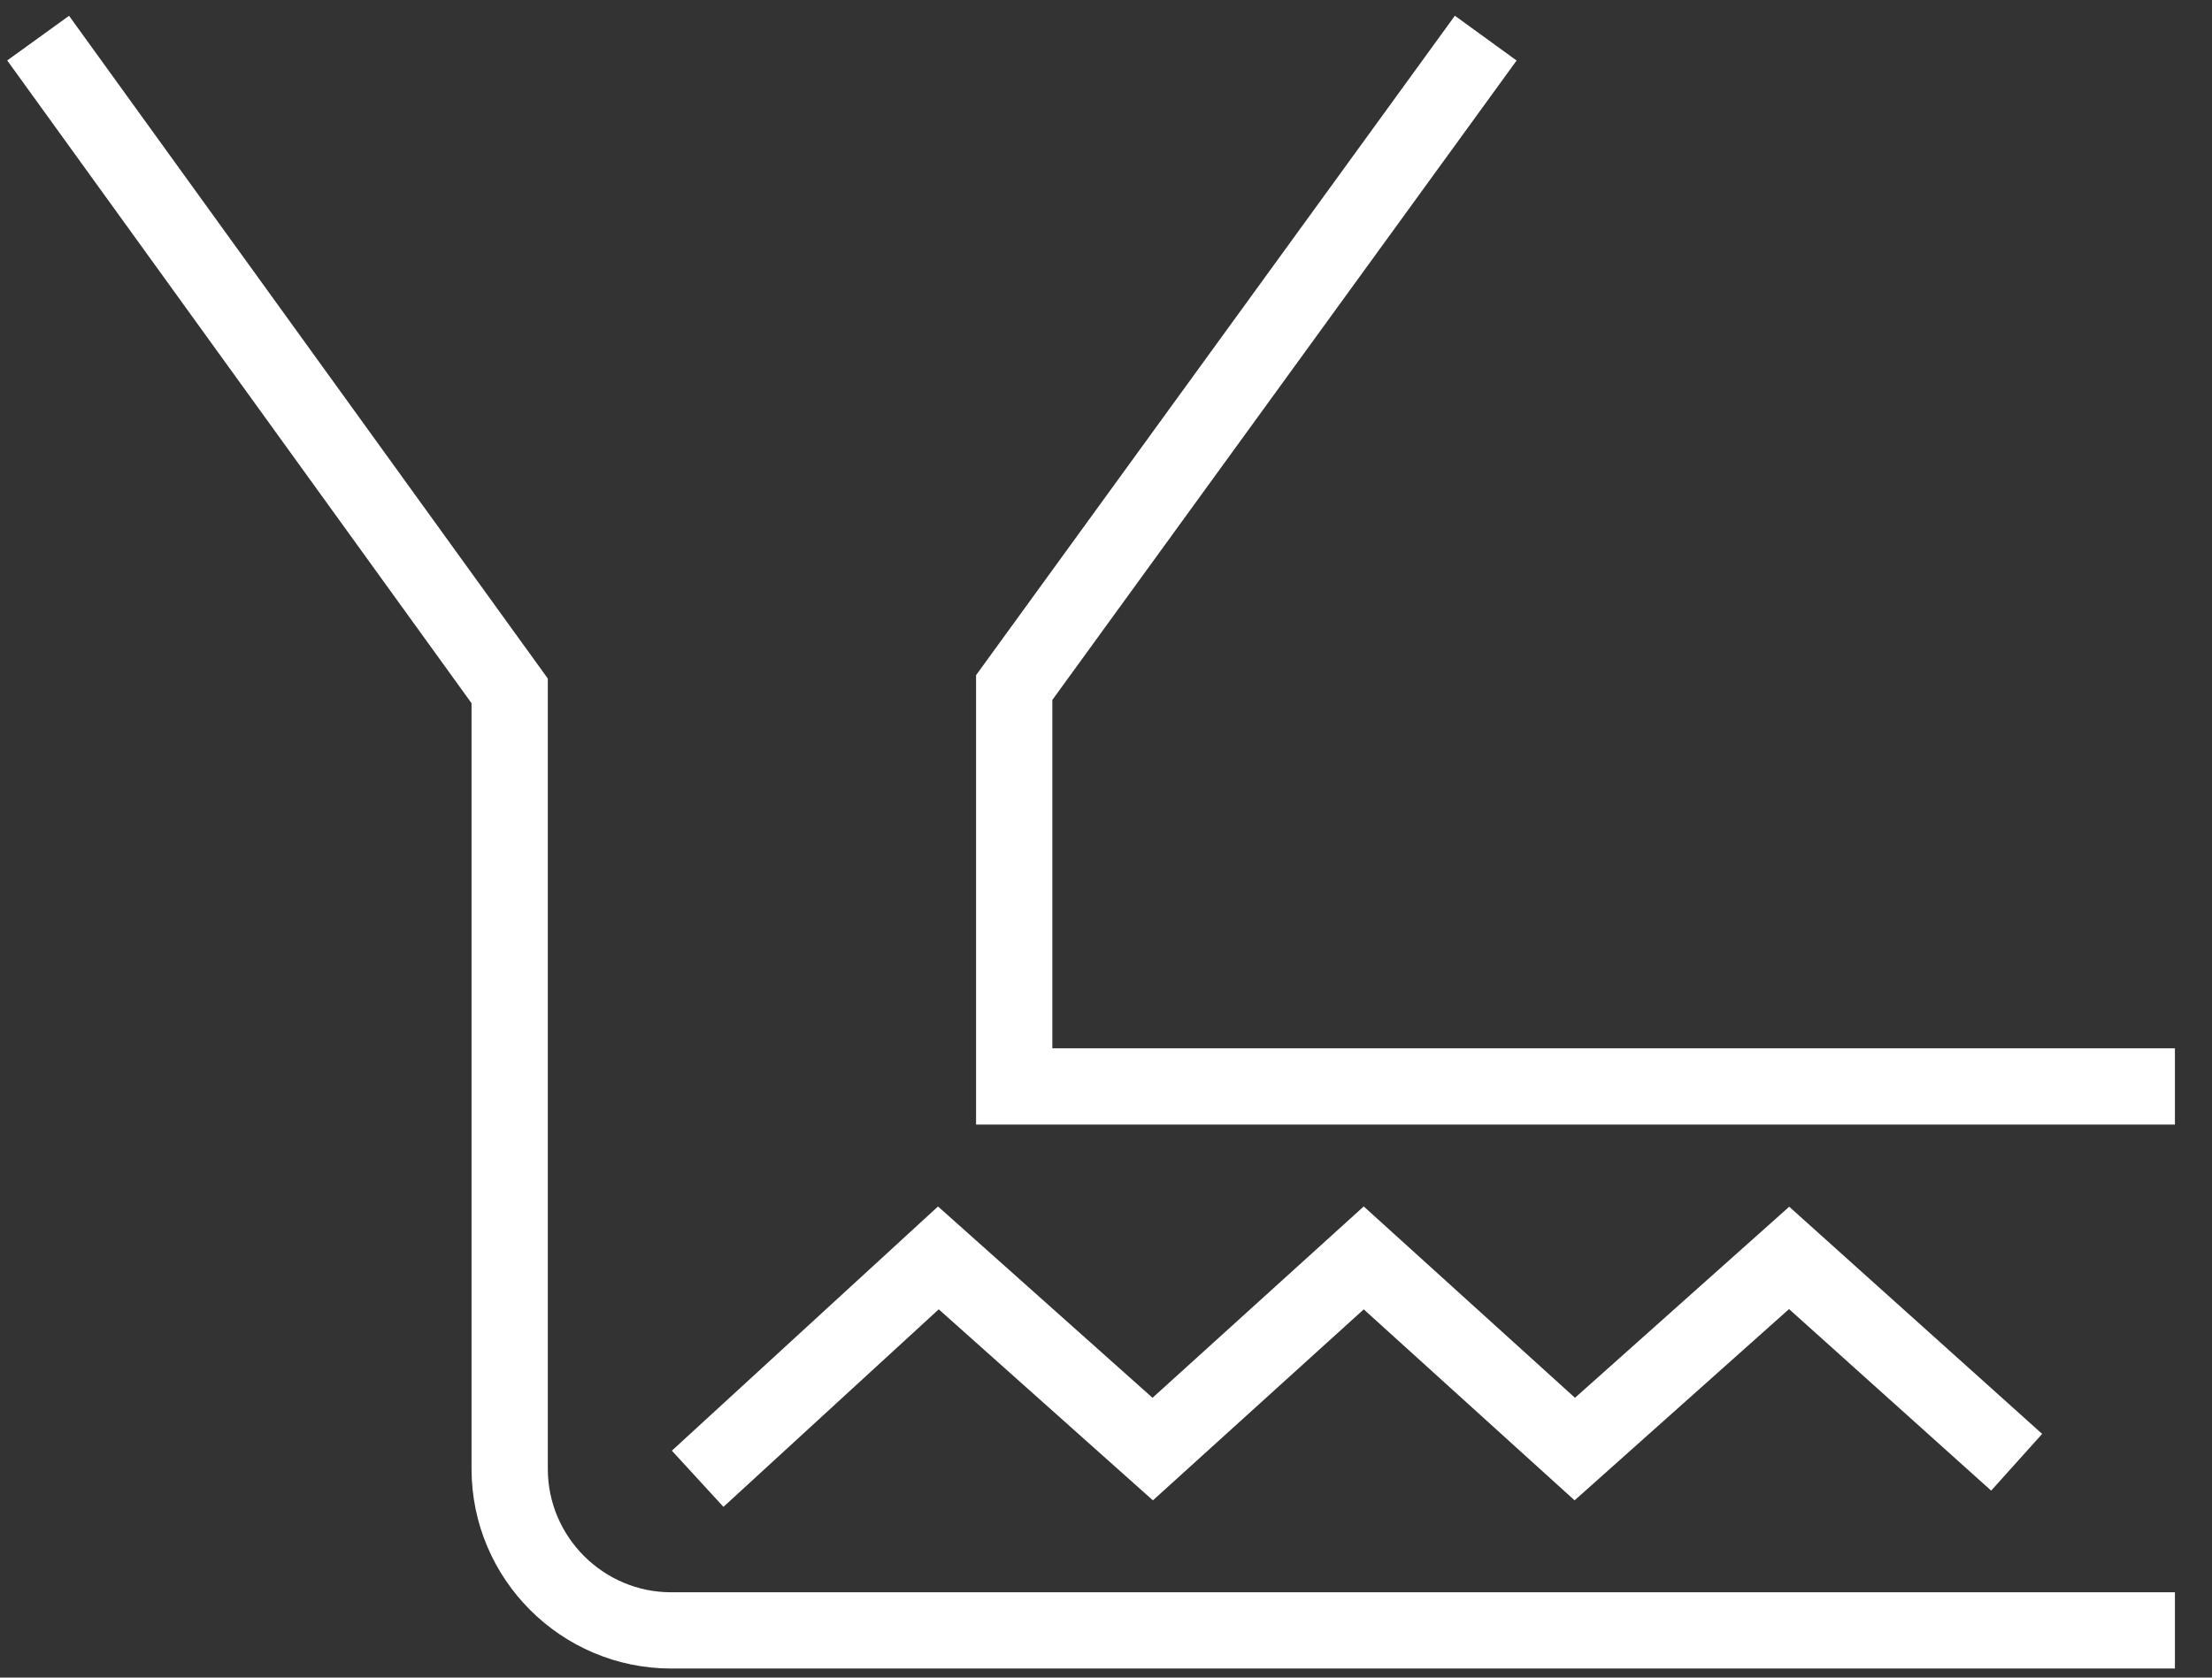
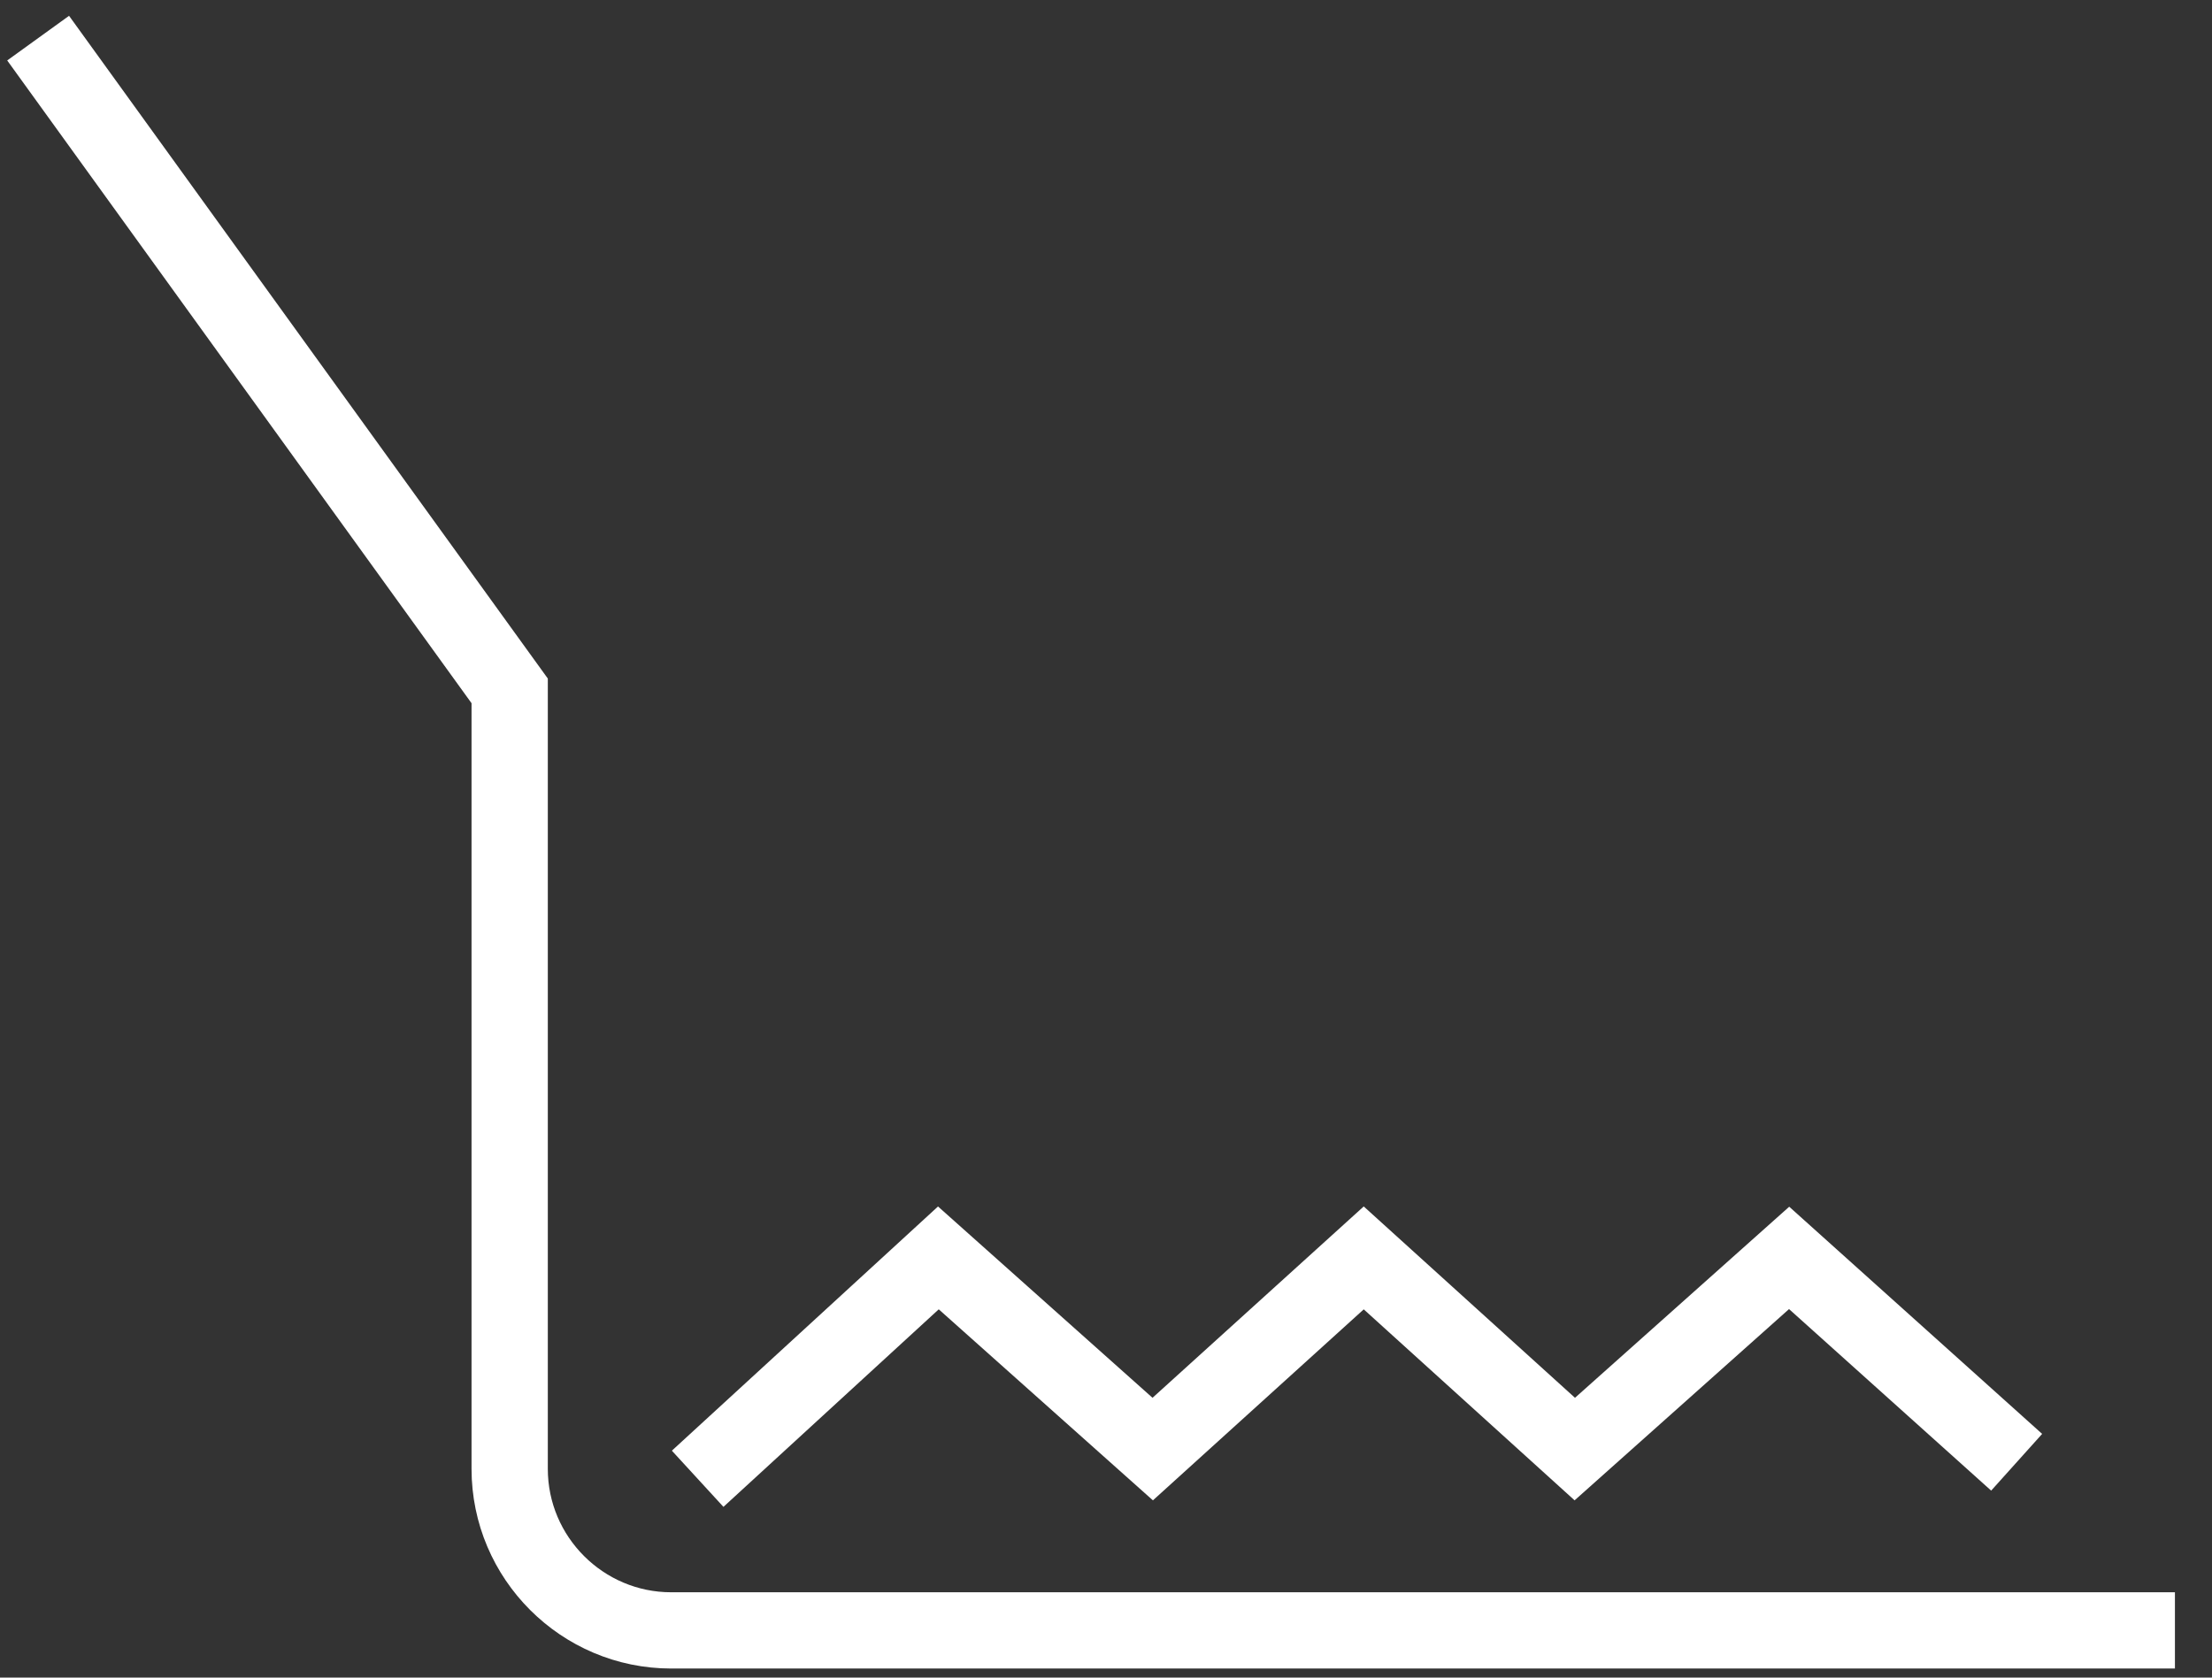
<svg xmlns="http://www.w3.org/2000/svg" width="58" height="44" viewBox="0 0 58 44" fill="none">
  <rect x="0" y="0" width="58" height="44" fill="#333333" stroke="none" />
  <path d="M1 1L13.364 18.12V38.525C13.364 40.86 15.267 42.762 17.601 42.762H57.028" stroke="white" stroke-width="2" stroke-miterlimit="10" />
-   <path d="M38.957 1L26.593 18.033V28.495H57.028" stroke="white" stroke-width="2" stroke-miterlimit="10" />
  <path d="M52.878 38.352L46.912 32.992L41.292 38.006L35.758 32.992L30.225 38.006L24.605 32.992L18.293 38.785" stroke="white" stroke-width="2" stroke-miterlimit="10" />
</svg>